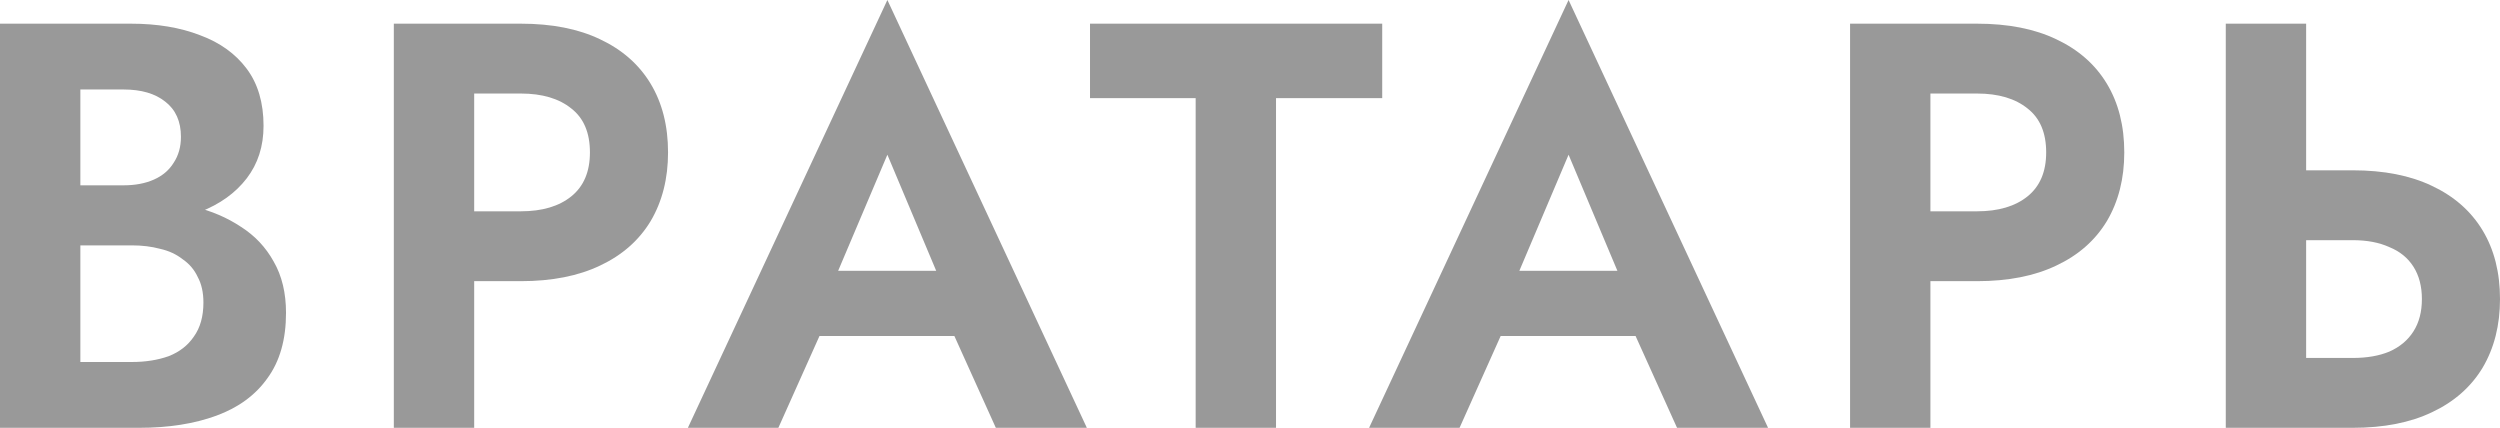
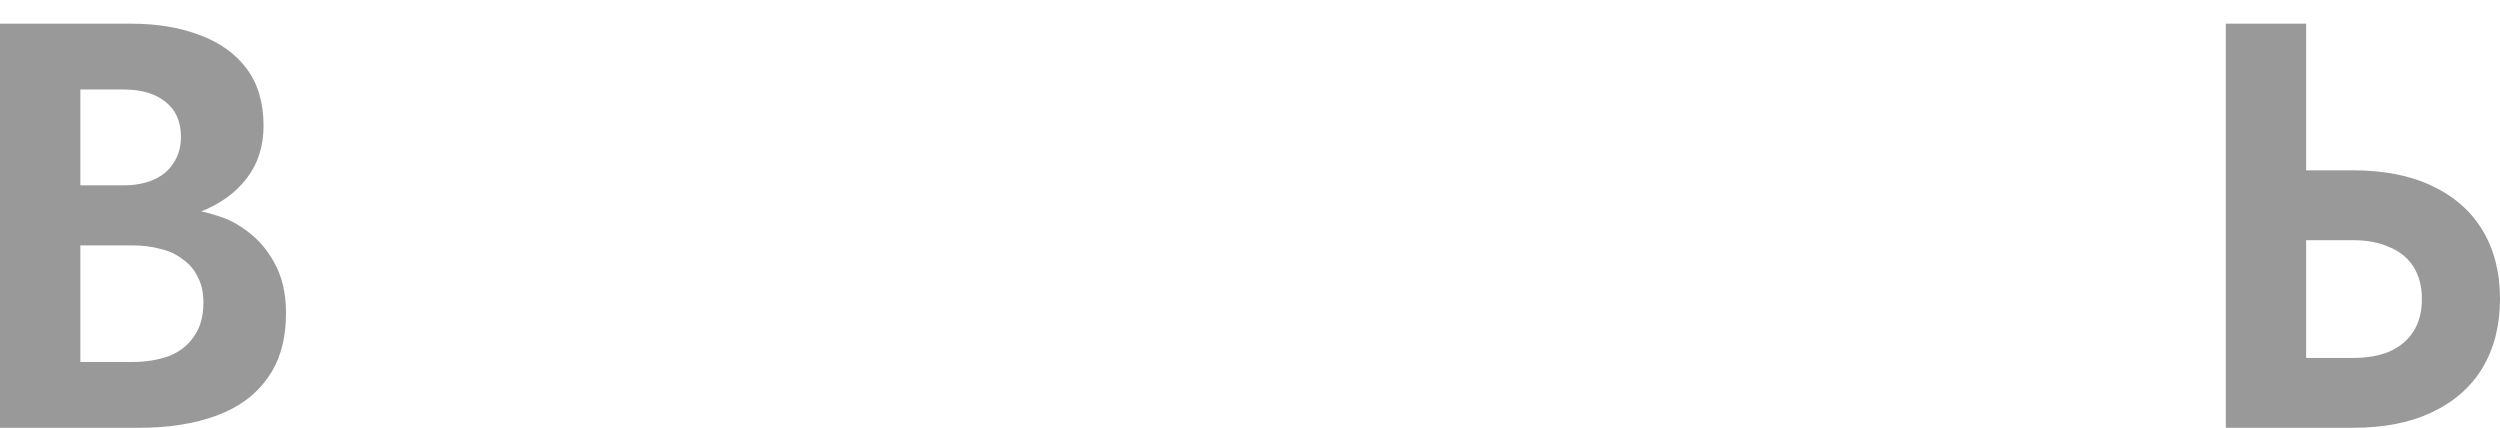
<svg xmlns="http://www.w3.org/2000/svg" width="187" height="32" viewBox="0 0 187 32" fill="none">
-   <path d="M4.497 16.669V13.862H9.247C10.116 13.862 10.872 13.718 11.517 13.431C12.161 13.143 12.652 12.725 12.988 12.178C13.352 11.631 13.534 10.983 13.534 10.235C13.534 9.083 13.142 8.205 12.357 7.601C11.601 6.996 10.564 6.694 9.247 6.694H6.011V27.077H9.877C10.886 27.077 11.797 26.933 12.61 26.645C13.422 26.328 14.053 25.839 14.501 25.177C14.977 24.515 15.216 23.665 15.216 22.629C15.216 21.88 15.075 21.247 14.795 20.729C14.543 20.182 14.165 19.735 13.66 19.39C13.184 19.016 12.623 18.757 11.979 18.613C11.335 18.44 10.634 18.354 9.877 18.354H4.497V14.985H10.424C11.853 14.985 13.212 15.143 14.501 15.46C15.818 15.777 16.995 16.281 18.032 16.972C19.068 17.634 19.881 18.497 20.47 19.563C21.086 20.628 21.394 21.909 21.394 23.406C21.394 25.393 20.932 27.019 20.007 28.286C19.11 29.553 17.835 30.488 16.182 31.093C14.529 31.698 12.61 32 10.424 32H0V1.771H9.793C11.755 1.771 13.478 2.058 14.963 2.634C16.448 3.181 17.611 4.016 18.452 5.139C19.293 6.262 19.713 7.687 19.713 9.414C19.713 10.94 19.293 12.25 18.452 13.344C17.611 14.438 16.448 15.273 14.963 15.849C13.478 16.396 11.755 16.669 9.793 16.669H4.497Z" fill="#999999" />
-   <path d="M29.458 1.771H35.469V32H29.458V1.771ZM33.115 6.996V1.771H38.958C41.283 1.771 43.259 2.159 44.884 2.937C46.537 3.714 47.798 4.822 48.667 6.262C49.535 7.701 49.97 9.414 49.97 11.401C49.97 13.358 49.535 15.072 48.667 16.54C47.798 17.979 46.537 19.088 44.884 19.865C43.259 20.642 41.283 21.031 38.958 21.031H33.115V15.806H38.958C40.555 15.806 41.816 15.431 42.74 14.683C43.665 13.934 44.127 12.84 44.127 11.401C44.127 9.933 43.665 8.839 42.74 8.119C41.816 7.37 40.555 6.996 38.958 6.996H33.115Z" fill="#999999" />
-   <path d="M58.684 25.134L59.398 20.254H73.521L74.236 25.134H58.684ZM66.376 11.573L61.962 21.981L62.089 23.363L58.222 32H51.454L66.376 0L81.297 32H74.488L70.705 23.622L70.789 22.067L66.376 11.573Z" fill="#999999" />
-   <path d="M81.533 7.341V1.771H103.39V7.341H95.446V32H89.435V7.341H81.533Z" fill="#999999" />
-   <path d="M109.638 25.134L110.352 20.254H124.475L125.189 25.134H109.638ZM117.329 11.573L112.916 21.981L113.042 23.363L109.175 32H102.408L117.329 0L132.251 32H125.442L121.659 23.622L121.743 22.067L117.329 11.573Z" fill="#999999" />
-   <path d="M138.385 1.771H144.395V32H138.385V1.771ZM142.041 6.996V1.771H147.884C150.21 1.771 152.185 2.159 153.81 2.937C155.464 3.714 156.725 4.822 157.593 6.262C158.462 7.701 158.896 9.414 158.896 11.401C158.896 13.358 158.462 15.072 157.593 16.54C156.725 17.979 155.464 19.088 153.81 19.865C152.185 20.642 150.21 21.031 147.884 21.031H142.041V15.806H147.884C149.481 15.806 150.742 15.431 151.667 14.683C152.591 13.934 153.054 12.84 153.054 11.401C153.054 9.933 152.591 8.839 151.667 8.119C150.742 7.37 149.481 6.996 147.884 6.996H142.041Z" fill="#999999" />
+   <path d="M4.497 16.669V13.862H9.247C10.116 13.862 10.872 13.718 11.517 13.431C12.161 13.143 12.652 12.725 12.988 12.178C13.352 11.631 13.534 10.983 13.534 10.235C13.534 9.083 13.142 8.205 12.357 7.601C11.601 6.996 10.564 6.694 9.247 6.694H6.011V27.077H9.877C10.886 27.077 11.797 26.933 12.61 26.645C13.422 26.328 14.053 25.839 14.501 25.177C14.977 24.515 15.216 23.665 15.216 22.629C15.216 21.88 15.075 21.247 14.795 20.729C14.543 20.182 14.165 19.735 13.66 19.39C13.184 19.016 12.623 18.757 11.979 18.613C11.335 18.44 10.634 18.354 9.877 18.354H4.497V14.985H10.424C15.818 15.777 16.995 16.281 18.032 16.972C19.068 17.634 19.881 18.497 20.47 19.563C21.086 20.628 21.394 21.909 21.394 23.406C21.394 25.393 20.932 27.019 20.007 28.286C19.11 29.553 17.835 30.488 16.182 31.093C14.529 31.698 12.61 32 10.424 32H0V1.771H9.793C11.755 1.771 13.478 2.058 14.963 2.634C16.448 3.181 17.611 4.016 18.452 5.139C19.293 6.262 19.713 7.687 19.713 9.414C19.713 10.94 19.293 12.25 18.452 13.344C17.611 14.438 16.448 15.273 14.963 15.849C13.478 16.396 11.755 16.669 9.793 16.669H4.497Z" fill="#999999" />
  <path d="M166.488 1.771H172.499V32H166.488V1.771ZM170.145 17.965V12.739H175.988C178.313 12.739 180.289 13.128 181.914 13.905C183.567 14.683 184.828 15.791 185.697 17.231C186.566 18.67 187 20.383 187 22.37C187 24.328 186.566 26.041 185.697 27.509C184.828 28.948 183.567 30.057 181.914 30.834C180.289 31.611 178.313 32 175.988 32H170.145V26.775H175.988C177.052 26.775 177.963 26.616 178.72 26.3C179.504 25.954 180.107 25.45 180.527 24.788C180.947 24.126 181.158 23.32 181.158 22.37C181.158 21.42 180.947 20.614 180.527 19.951C180.107 19.289 179.504 18.8 178.72 18.483C177.963 18.138 177.052 17.965 175.988 17.965H170.145Z" fill="#999999" />
</svg>